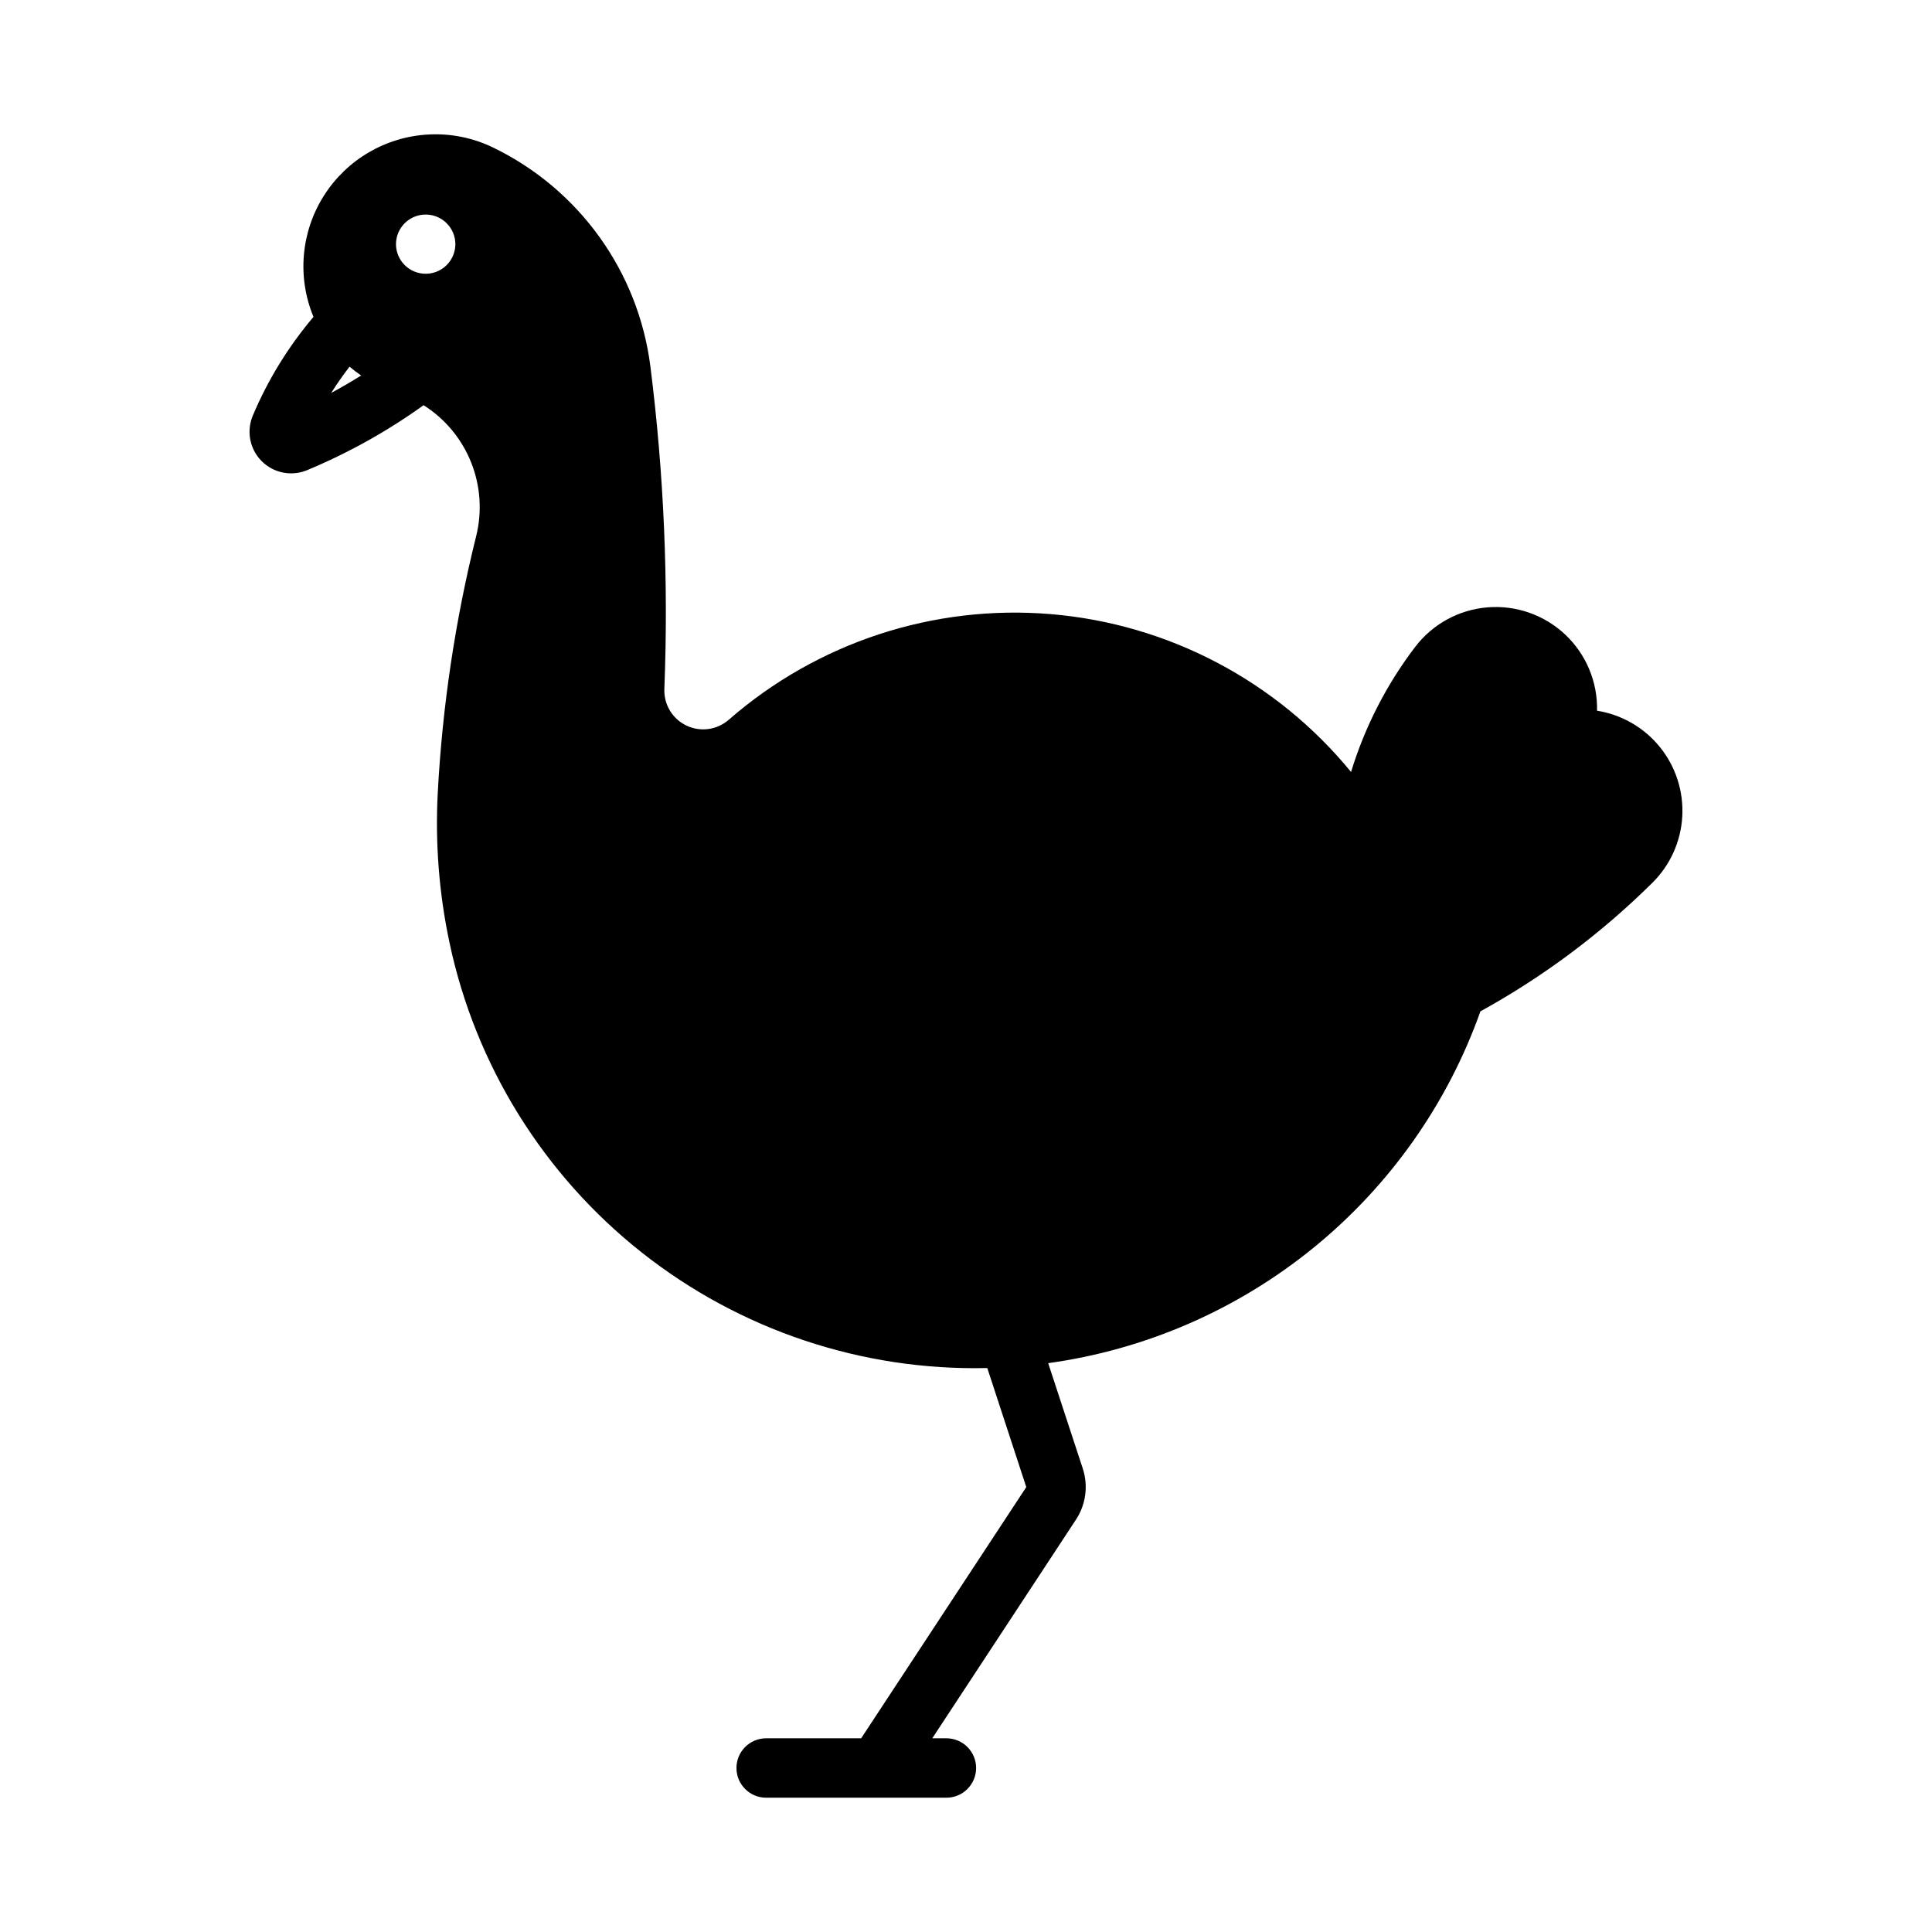
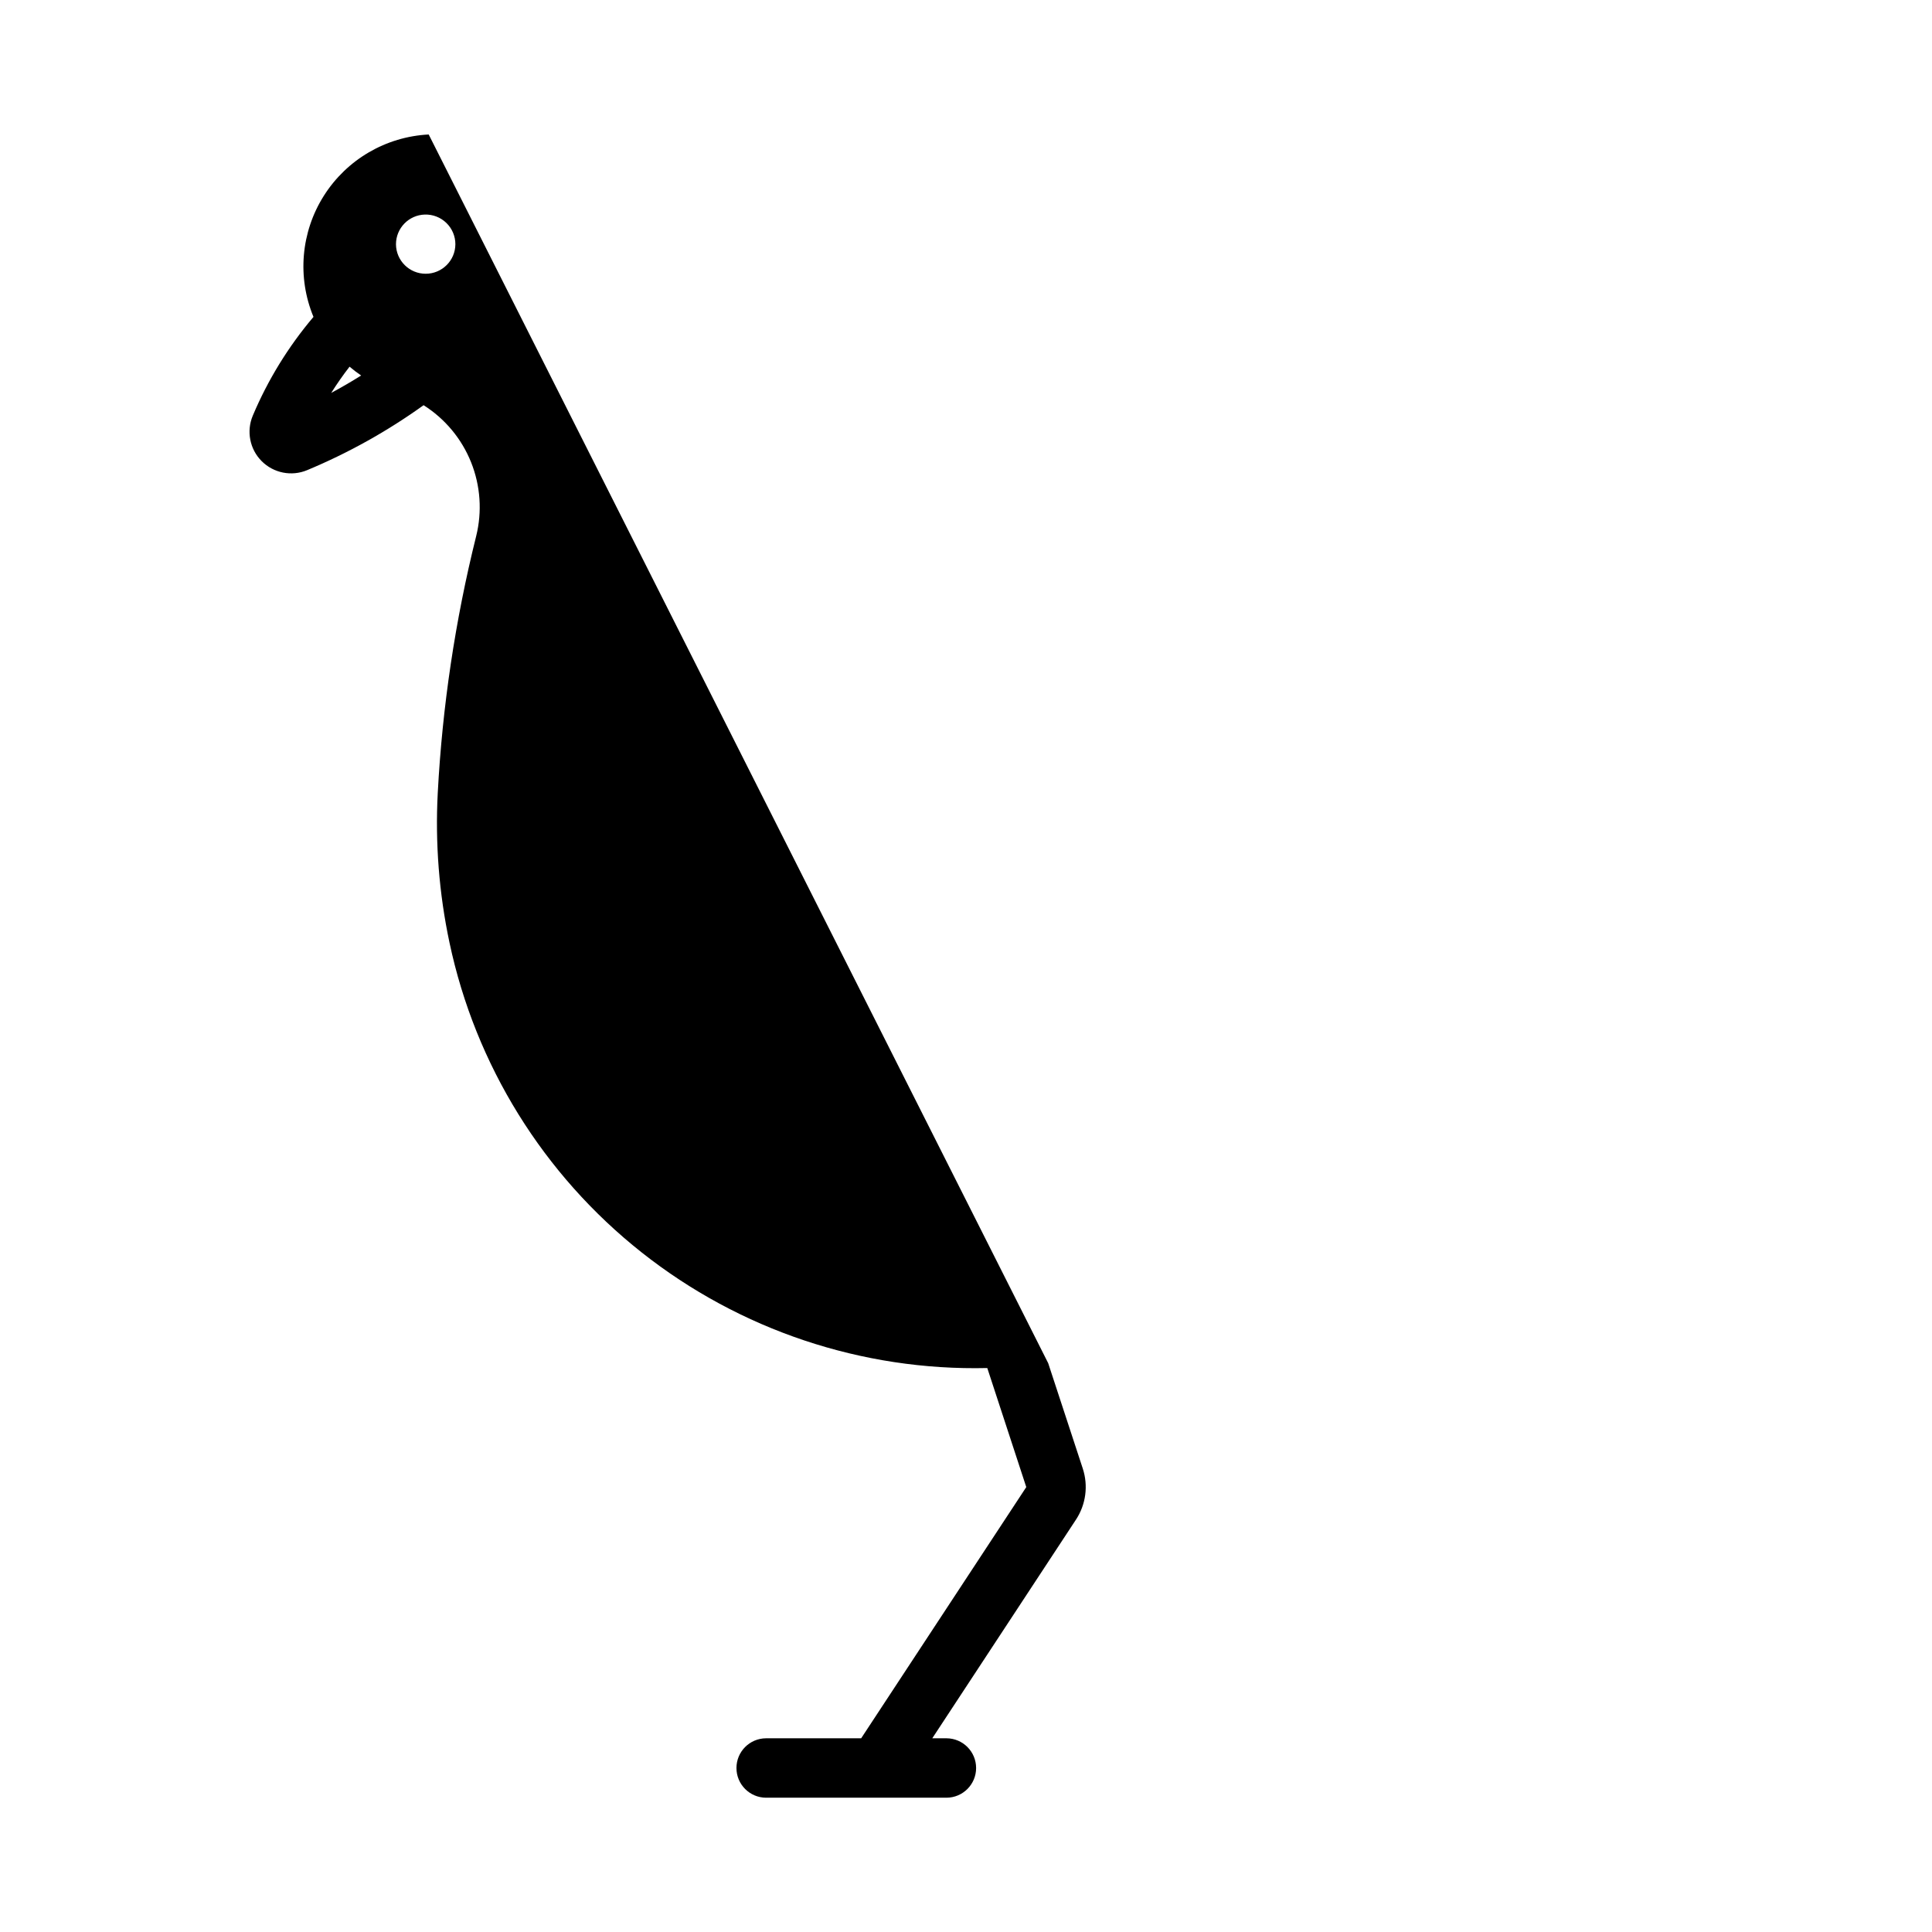
<svg xmlns="http://www.w3.org/2000/svg" fill="#000000" width="800px" height="800px" version="1.1" viewBox="144 144 512 512">
-   <path d="m257.61 179.64c-11.359 0.582-21.723 6.644-27.797 16.258-6.074 9.613-7.094 21.578-2.738 32.082-6.66 7.859-12.082 16.684-16.082 26.168-1.738 4.125-0.809 8.887 2.348 12.055s7.914 4.117 12.043 2.398c10.91-4.547 21.27-10.324 30.871-17.219 5.676 3.59 10.078 8.875 12.578 15.105 2.5 6.234 2.973 13.094 1.352 19.613-5.551 22.305-8.961 45.09-10.176 68.047-0.699 13.293 0.344 26.617 3.106 39.637 6.875 32.469 24.883 61.512 50.91 82.105 26.027 20.59 58.438 31.434 91.617 30.656l10.332 31.551-43.758 66.574h-25.215v-0.004c-4.332 0.023-7.832 3.543-7.832 7.875 0 4.332 3.5 7.848 7.832 7.871h47.848-0.004c4.332-0.023 7.836-3.539 7.836-7.871 0-4.332-3.504-7.852-7.836-7.875h-3.781l38.07-57.934v0.004c2.641-4.008 3.309-9 1.812-13.562l-9.164-27.922c25.797-3.566 50.121-14.148 70.32-30.59 20.195-16.438 35.496-38.105 44.227-62.645 16.707-9.199 32.055-20.676 45.602-34.102 4.715-4.68 7.527-10.941 7.891-17.578 0.367-6.633-1.742-13.168-5.914-18.336-4.172-5.172-10.113-8.613-16.676-9.656 0.18-7.613-2.883-14.941-8.422-20.168-5.543-5.223-13.039-7.848-20.629-7.223-7.59 0.629-14.555 4.445-19.164 10.508-7.574 9.949-13.32 21.16-16.977 33.117-19.754-24.129-48.449-39.223-79.527-41.828-31.074-2.609-61.883 7.492-85.383 27.992-3.102 2.711-7.516 3.312-11.23 1.535-3.711-1.781-6.008-5.602-5.836-9.715 1.109-28.508-0.125-57.059-3.691-85.363-3.172-25.211-18.902-47.102-41.789-58.148-5.281-2.543-11.121-3.719-16.973-3.414zm-1.016 21.219c2.125-0.059 4.184 0.746 5.707 2.231 1.523 1.48 2.383 3.516 2.379 5.641-0.027 4.328-3.543 7.816-7.871 7.816-4.324 0-7.84-3.488-7.871-7.816 0-4.262 3.394-7.754 7.656-7.871zm-19.957 40.312v0.004c0.98 0.832 2.008 1.613 3.074 2.336-2.594 1.625-5.238 3.164-7.934 4.613 1.504-2.394 3.125-4.715 4.859-6.949z" />
+   <path d="m257.61 179.64c-11.359 0.582-21.723 6.644-27.797 16.258-6.074 9.613-7.094 21.578-2.738 32.082-6.66 7.859-12.082 16.684-16.082 26.168-1.738 4.125-0.809 8.887 2.348 12.055s7.914 4.117 12.043 2.398c10.91-4.547 21.27-10.324 30.871-17.219 5.676 3.59 10.078 8.875 12.578 15.105 2.5 6.234 2.973 13.094 1.352 19.613-5.551 22.305-8.961 45.09-10.176 68.047-0.699 13.293 0.344 26.617 3.106 39.637 6.875 32.469 24.883 61.512 50.91 82.105 26.027 20.59 58.438 31.434 91.617 30.656l10.332 31.551-43.758 66.574h-25.215v-0.004c-4.332 0.023-7.832 3.543-7.832 7.875 0 4.332 3.5 7.848 7.832 7.871h47.848-0.004c4.332-0.023 7.836-3.539 7.836-7.871 0-4.332-3.504-7.852-7.836-7.875h-3.781l38.07-57.934v0.004c2.641-4.008 3.309-9 1.812-13.562l-9.164-27.922zm-1.016 21.219c2.125-0.059 4.184 0.746 5.707 2.231 1.523 1.48 2.383 3.516 2.379 5.641-0.027 4.328-3.543 7.816-7.871 7.816-4.324 0-7.84-3.488-7.871-7.816 0-4.262 3.394-7.754 7.656-7.871zm-19.957 40.312v0.004c0.98 0.832 2.008 1.613 3.074 2.336-2.594 1.625-5.238 3.164-7.934 4.613 1.504-2.394 3.125-4.715 4.859-6.949z" />
</svg>